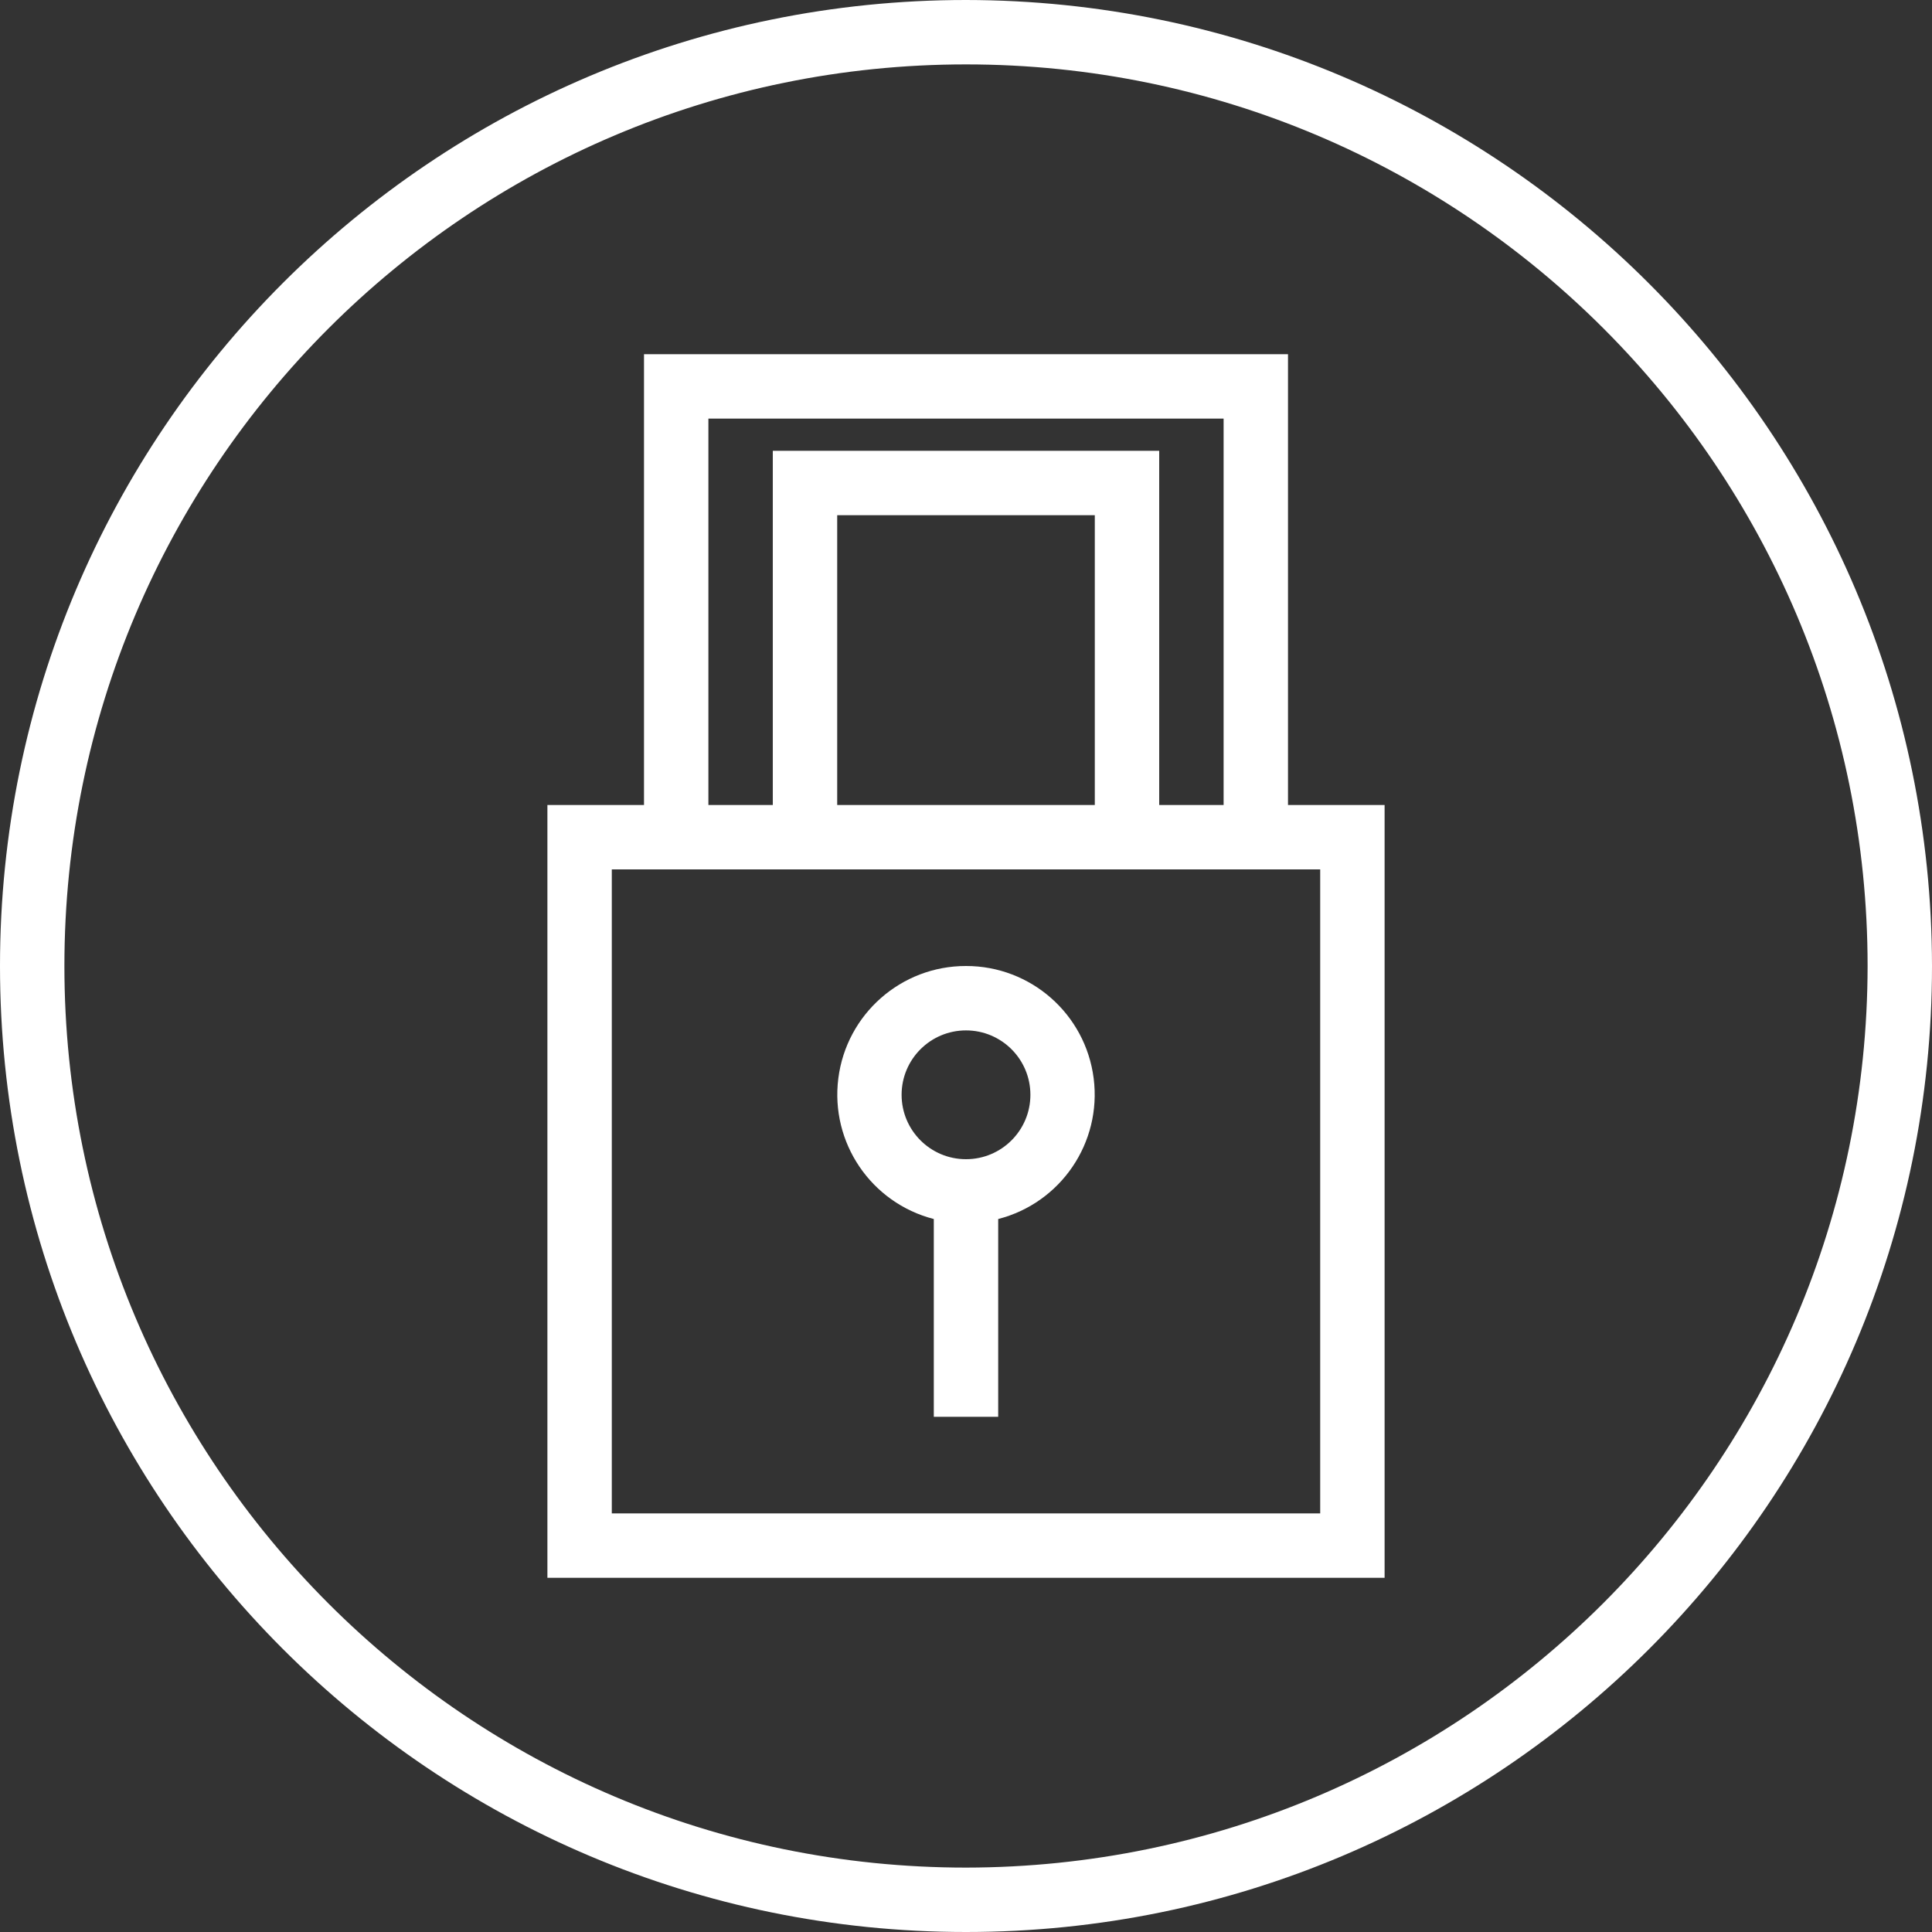
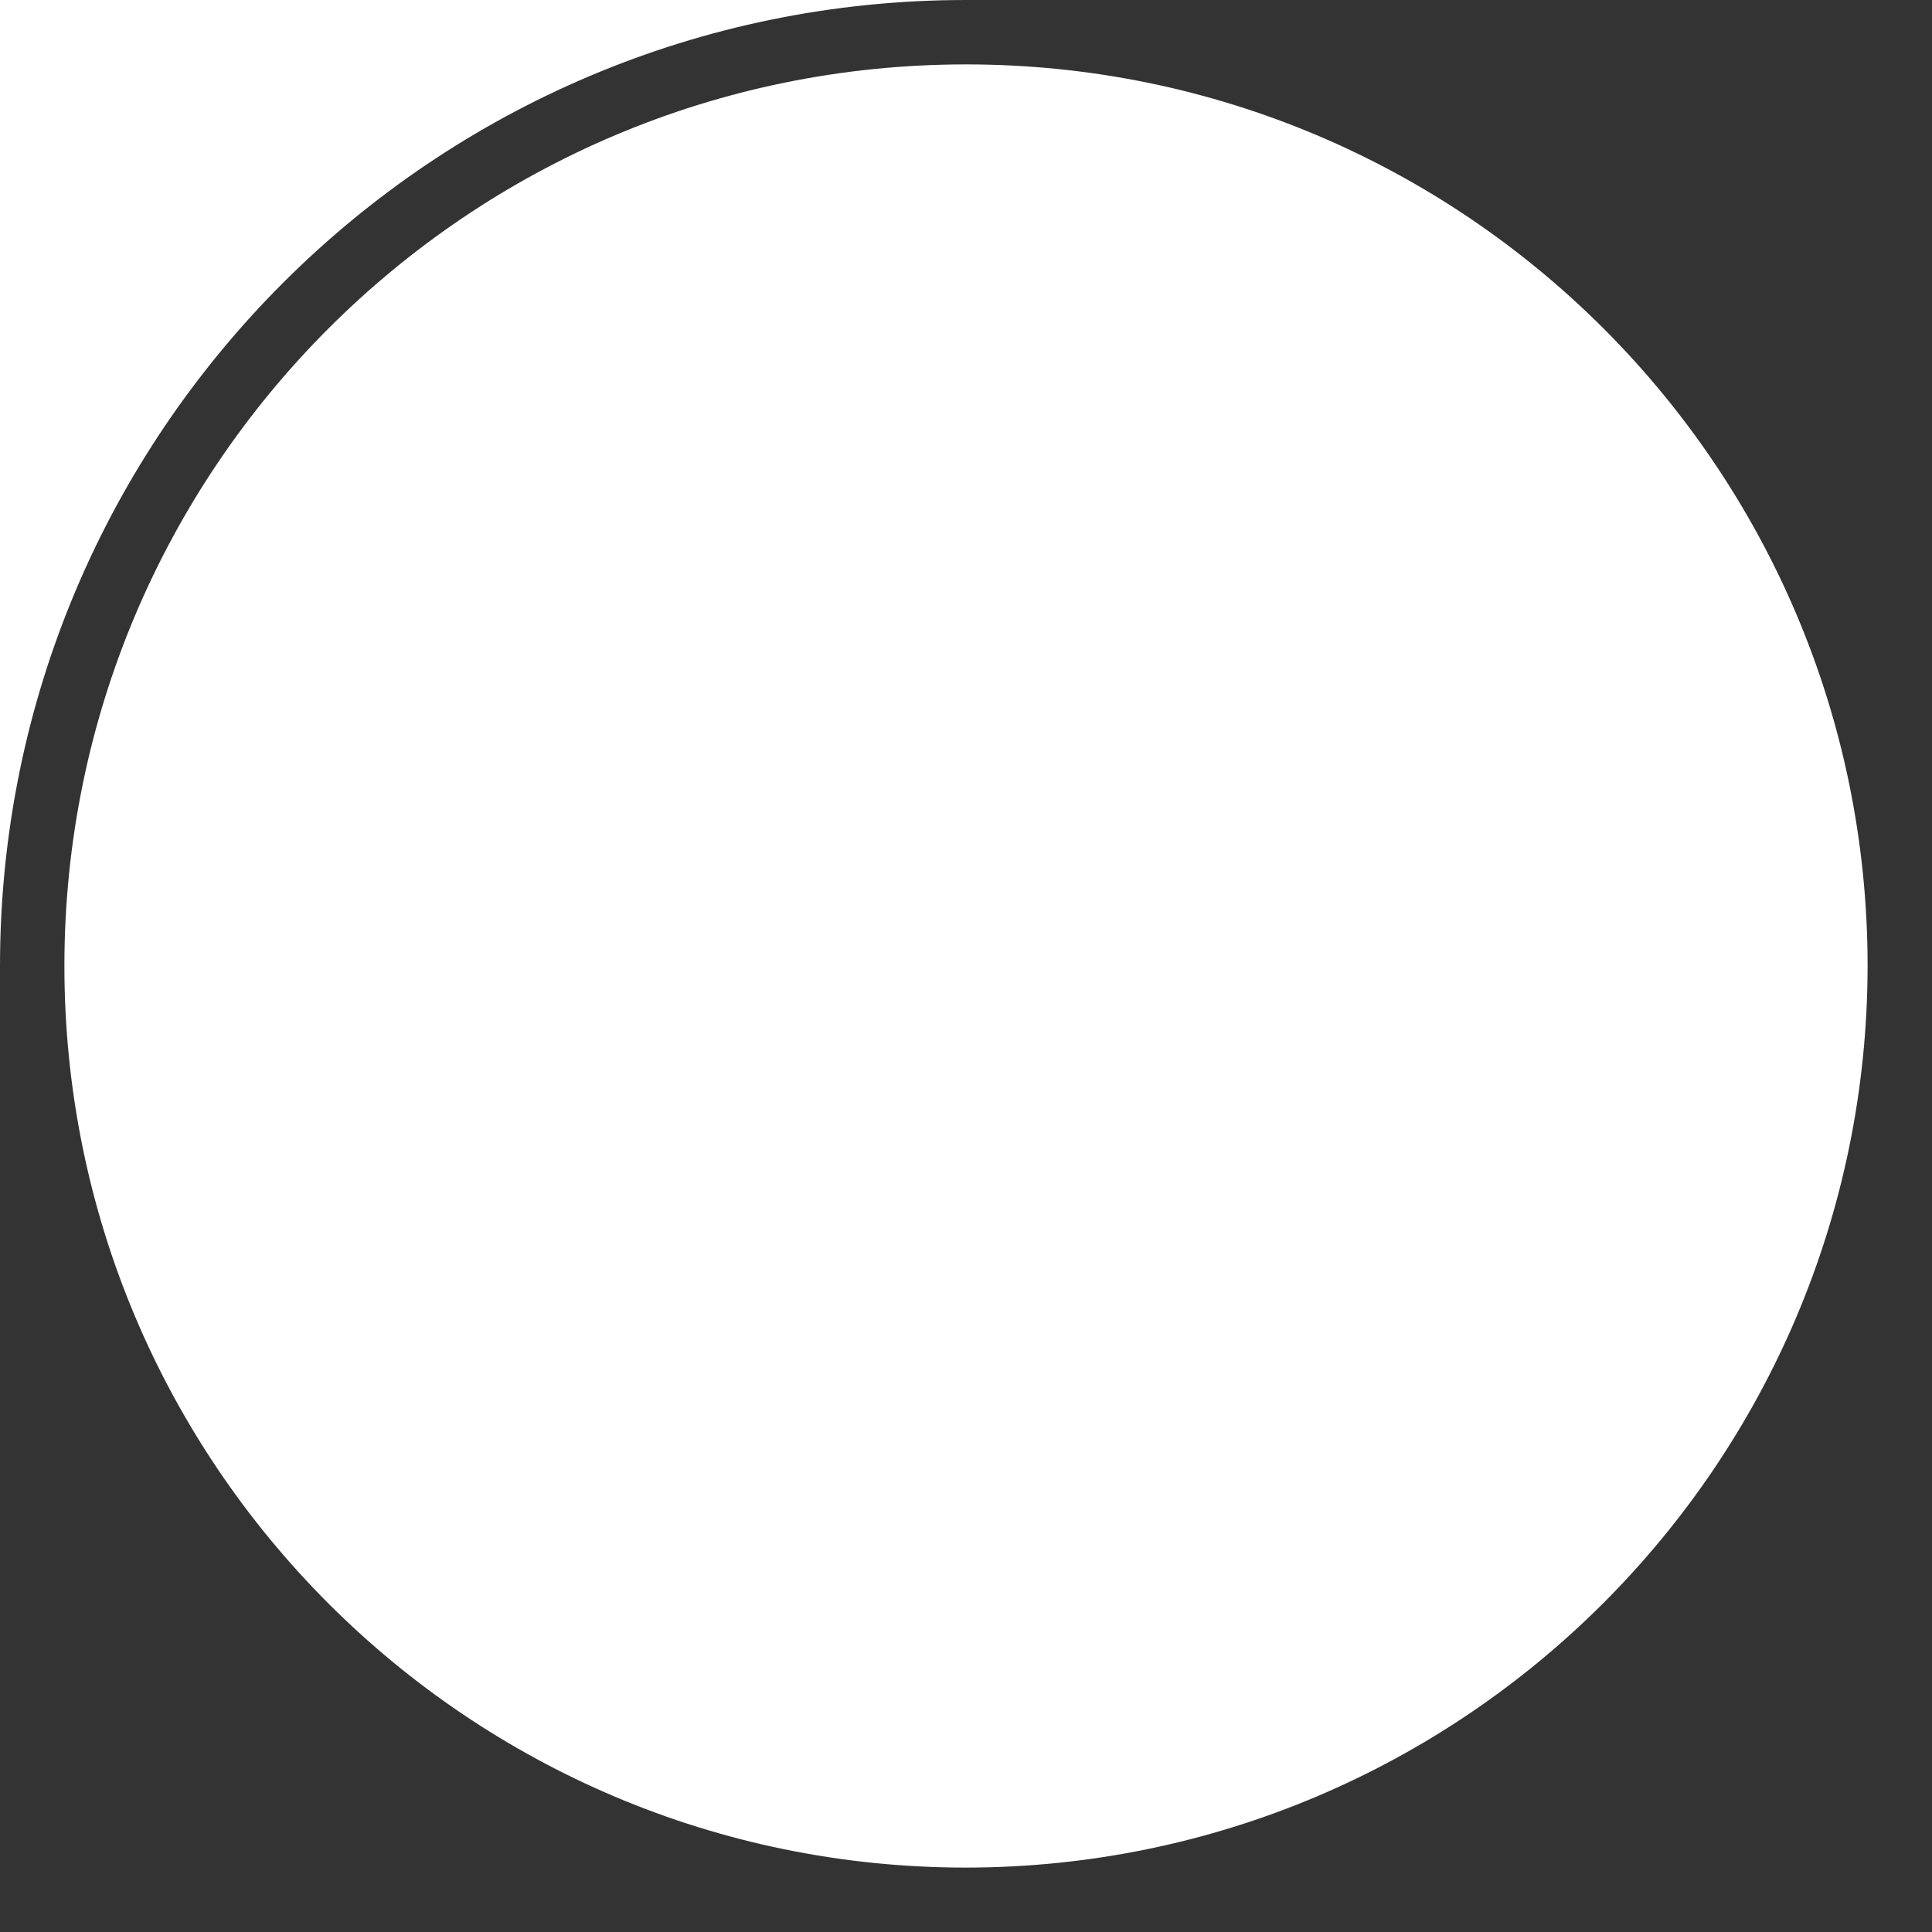
<svg xmlns="http://www.w3.org/2000/svg" viewBox="0 0 480 480">
  <rect x="0" y="0" width="480" height="480" fill="#333333" stroke="none" />
-   <path d="m240 0c-132.547 0-240 107.453-240 240s107.453 240 240 240 240-107.453 240-240c-.148-132.484-107.516-239.852-240-240zm0 464c-123.711 0-224-100.289-224-224s100.289-224 224-224 224 100.289 224 224c-.141 123.652-100.348 223.859-224 224zm0 0" fill="#000000" style="fill: rgb(255, 255, 255);" />
+   <path d="m240 0c-132.547 0-240 107.453-240 240c-.148-132.484-107.516-239.852-240-240zm0 464c-123.711 0-224-100.289-224-224s100.289-224 224-224 224 100.289 224 224c-.141 123.652-100.348 223.859-224 224zm0 0" fill="#000000" style="fill: rgb(255, 255, 255);" />
  <path d="m320 88h-160v112h-24v192h208v-192h-24zm-144 16h128v96h-16v-88h-96v88h-16zm96 96h-64v-72h64zm56 16v160h-176v-160zm0 0" fill="#000000" style="fill: rgb(255, 255, 255);" />
-   <path d="m240 240c-16.094-.02-29.688 11.938-31.719 27.906-2.035 15.965 8.133 30.945 23.719 34.957v49.137h16v-49.137c15.586-4.012 25.754-18.992 23.719-34.957-2.031-15.969-15.625-27.926-31.719-27.906zm0 48c-8.836 0-16-7.164-16-16s7.164-16 16-16 16 7.164 16 16-7.164 16-16 16zm0 0" fill="#000000" style="fill: rgb(255, 255, 255);" />
</svg>